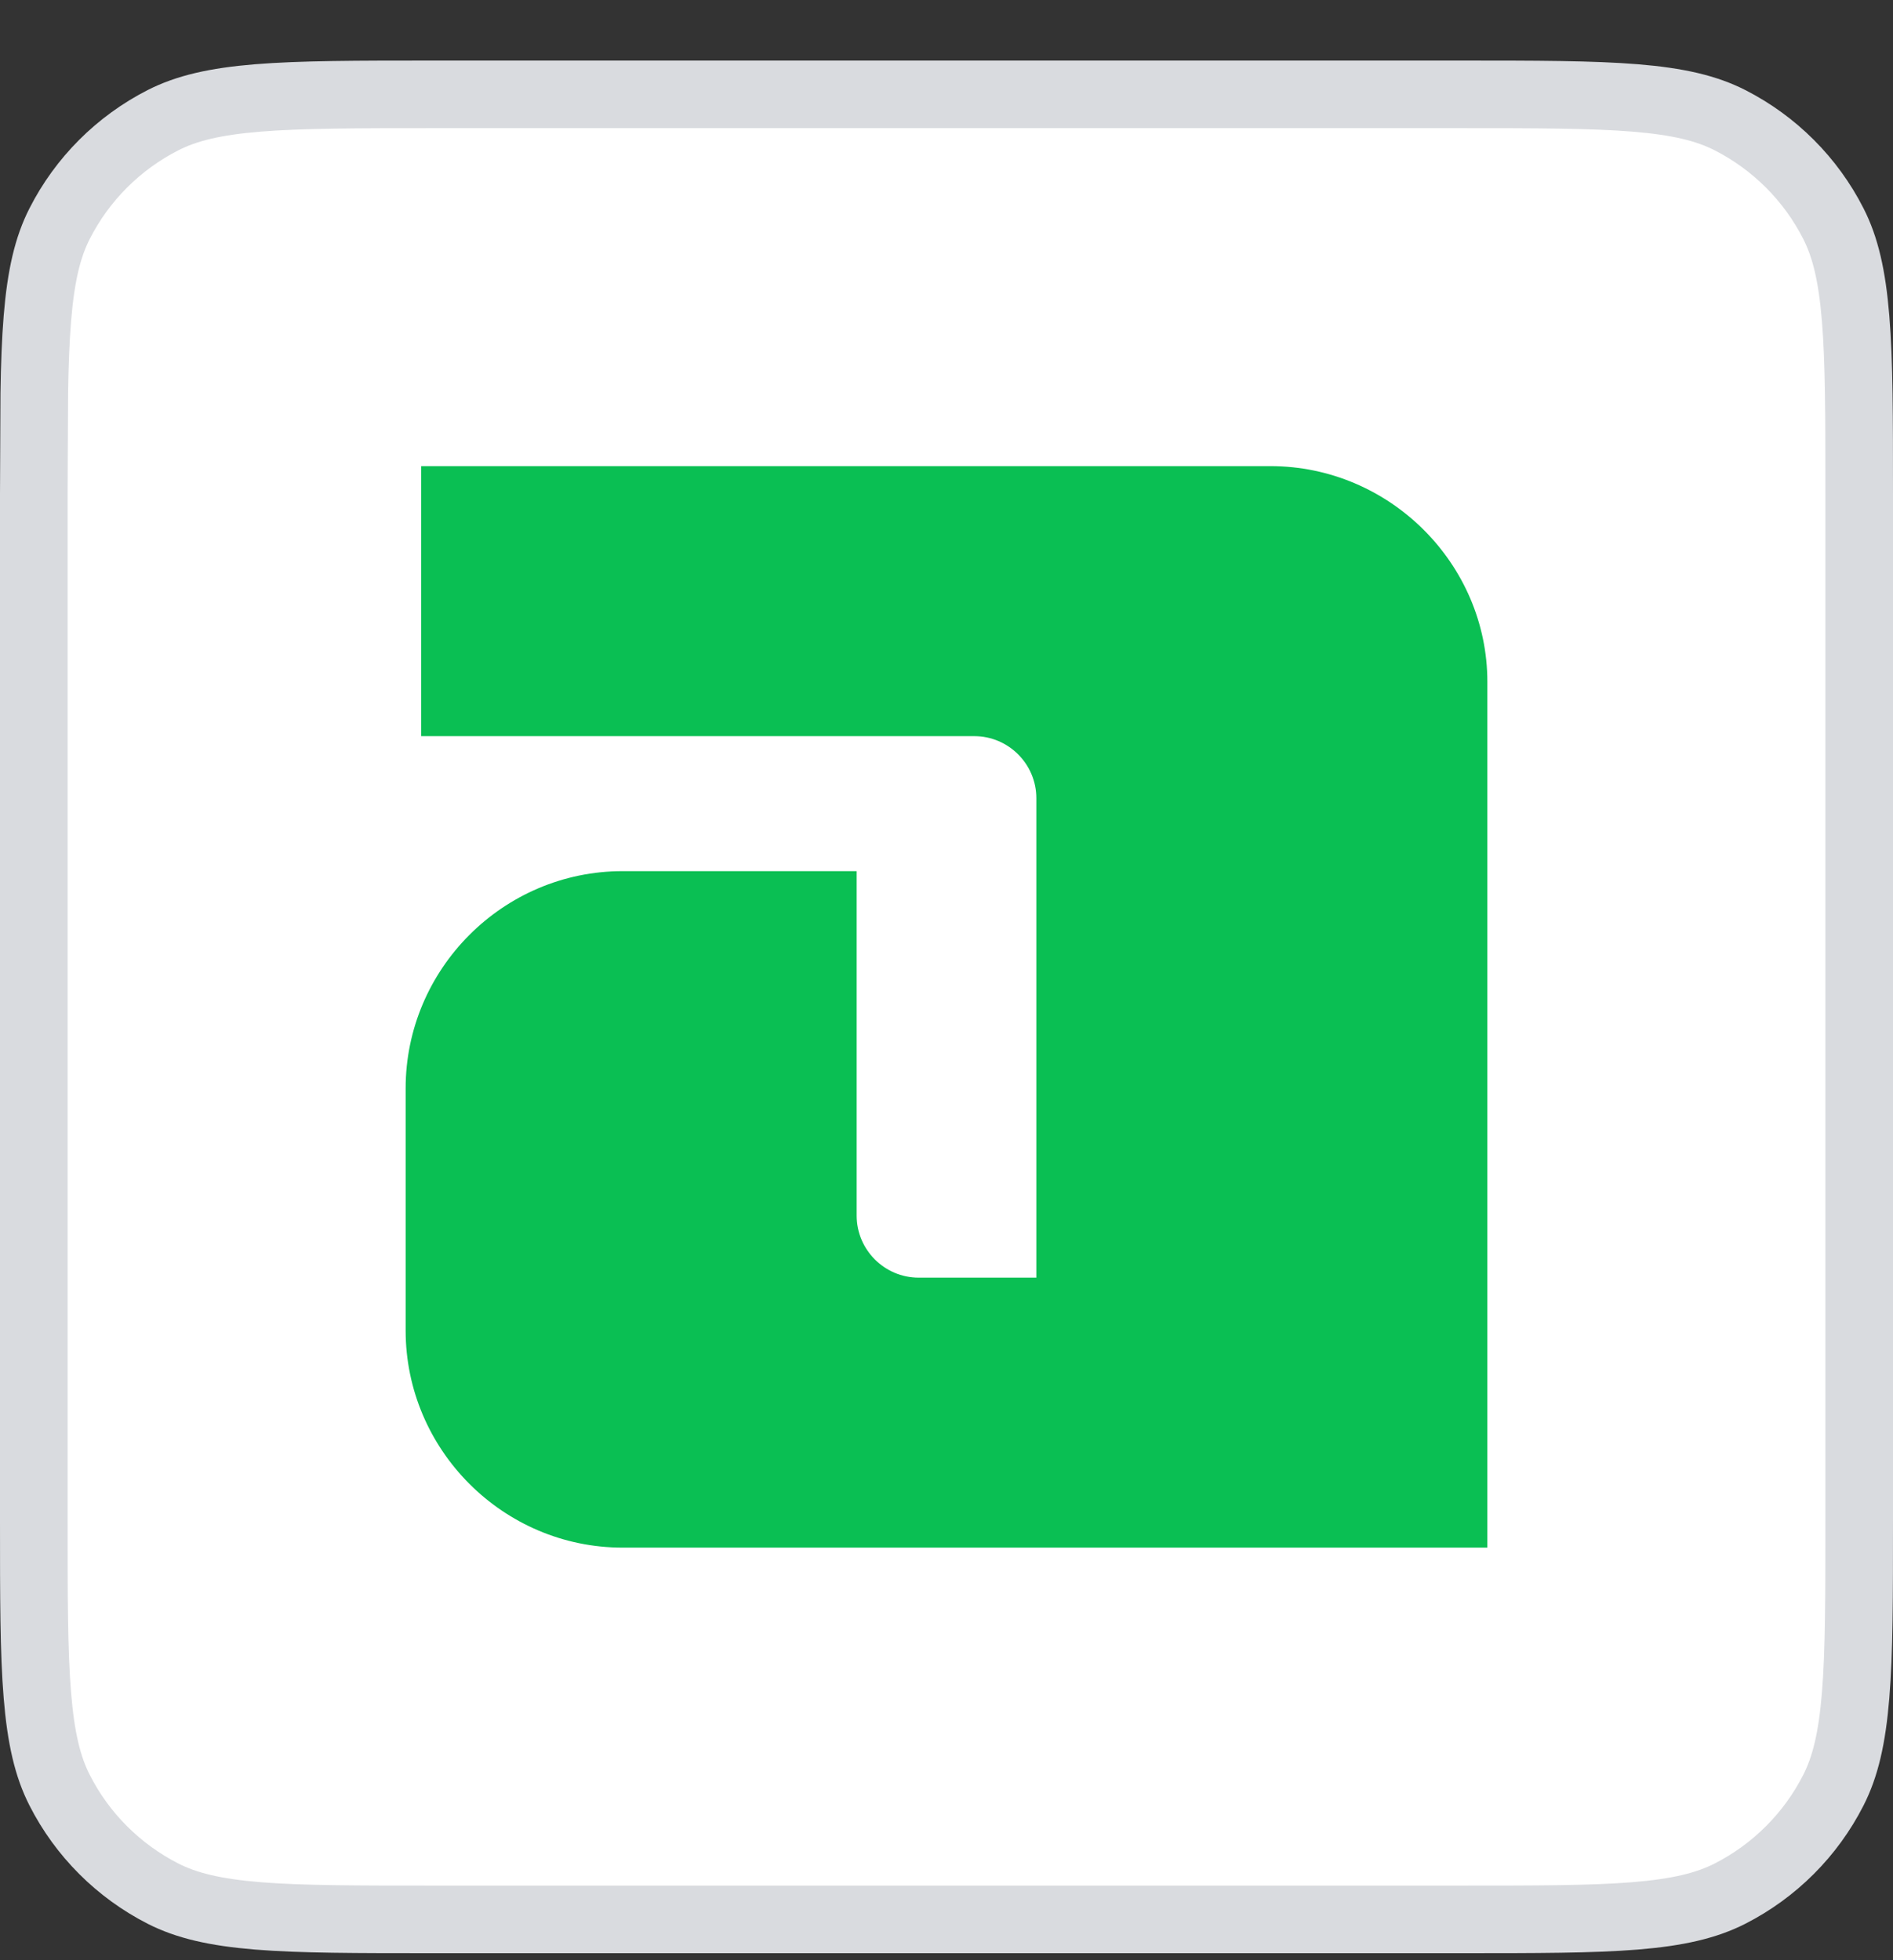
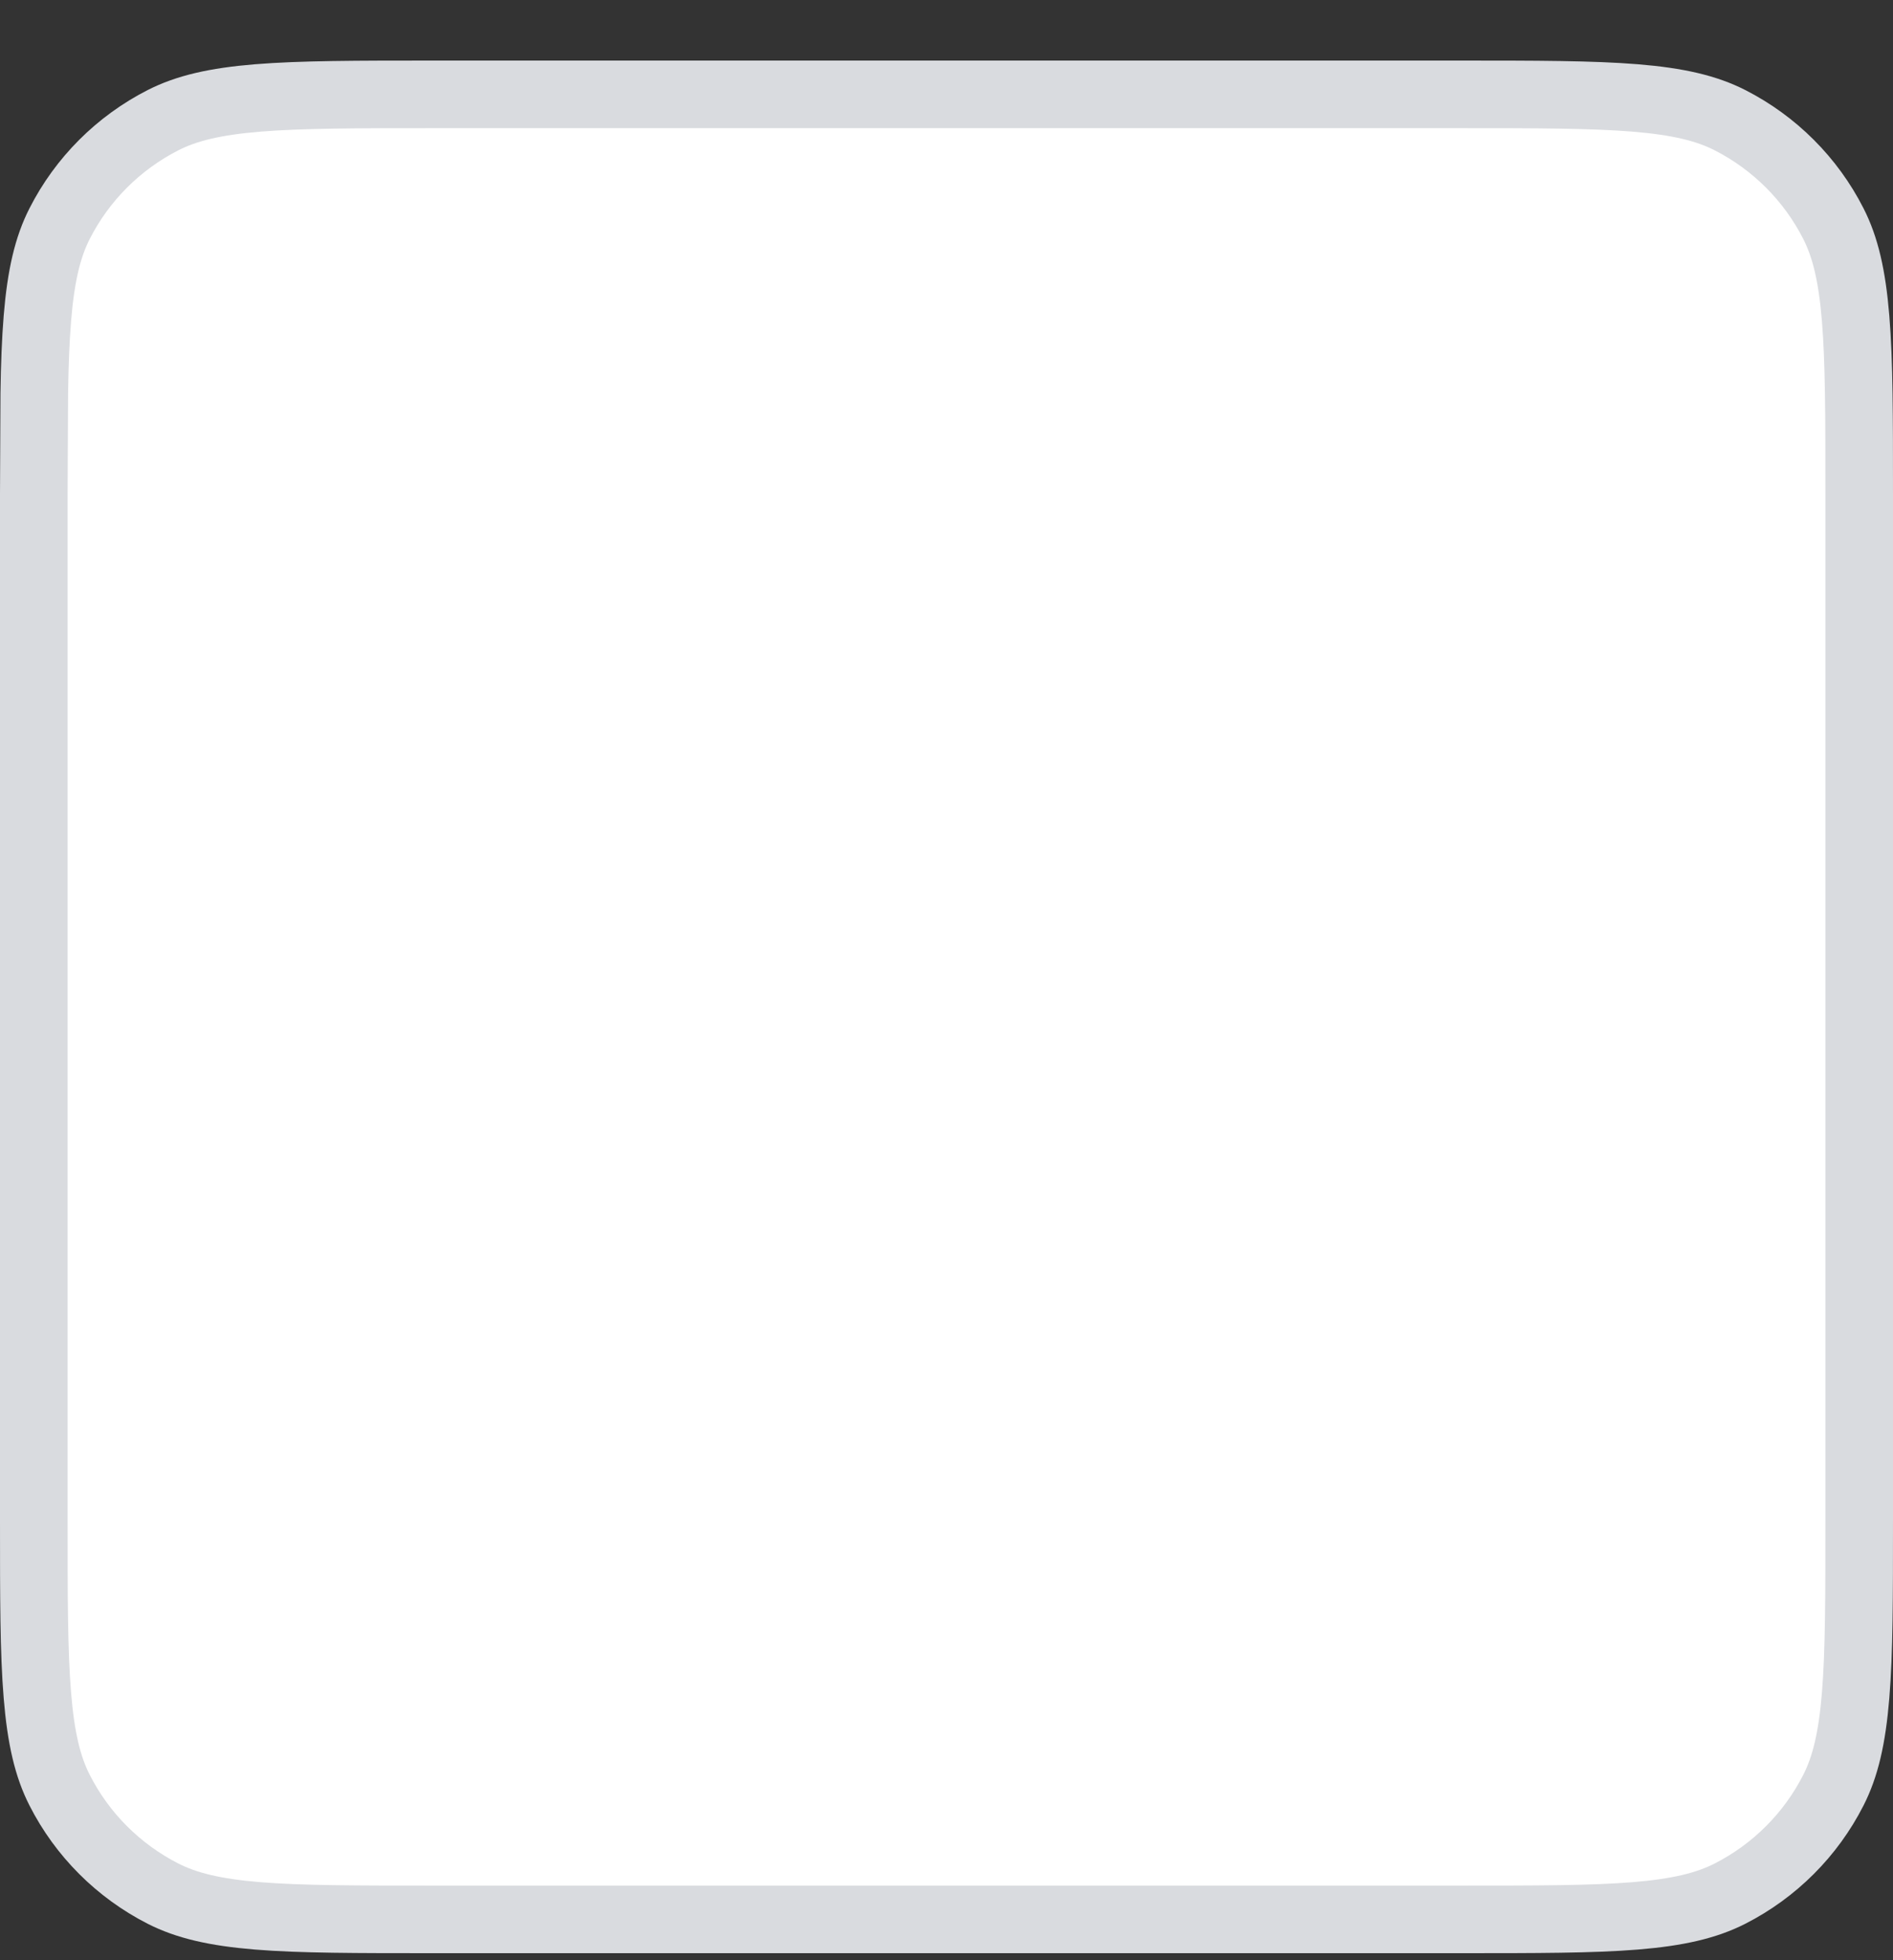
<svg xmlns="http://www.w3.org/2000/svg" width="28" height="29" viewBox="0 0 28 29" fill="none">
  <rect x="0" y="0" width="28" height="29" fill="#333333" stroke="none" />
  <path d="M6.4 1.396H21.6C22.728 1.396 23.545 1.397 24.186 1.449C24.823 1.501 25.243 1.602 25.589 1.778C26.247 2.114 26.783 2.649 27.118 3.308C27.294 3.653 27.395 4.074 27.447 4.71C27.5 5.352 27.5 6.169 27.5 7.297V22.496C27.5 23.624 27.5 24.441 27.447 25.083C27.395 25.719 27.294 26.14 27.118 26.485C26.783 27.144 26.247 27.679 25.589 28.015C25.243 28.191 24.823 28.292 24.186 28.344C23.545 28.396 22.728 28.396 21.6 28.396H6.4C5.272 28.396 4.455 28.396 3.813 28.344C3.177 28.292 2.757 28.191 2.411 28.015C1.753 27.679 1.217 27.144 0.882 26.485C0.706 26.14 0.605 25.719 0.553 25.083C0.5 24.441 0.5 23.624 0.5 22.496V7.297L0.507 5.821C0.513 5.396 0.527 5.031 0.553 4.71C0.605 4.074 0.706 3.653 0.882 3.308C1.217 2.649 1.753 2.114 2.411 1.778C2.757 1.602 3.177 1.501 3.813 1.449C4.455 1.397 5.272 1.396 6.4 1.396Z" fill="white" stroke="#D9DBDF" />
-   <path fill-rule="evenodd" clip-rule="evenodd" d="M22 10.087V22.896H9.209C7.444 22.896 6 21.45 6 19.683V16.102C6 14.334 7.444 12.888 9.209 12.888H12.671V17.984C12.671 18.489 13.083 18.902 13.588 18.902H15.329V11.809C15.329 11.304 14.917 10.891 14.412 10.891H6.229V6.896H18.791C20.556 6.896 22 8.343 22 10.087Z" fill="#0ABF53" />
</svg>